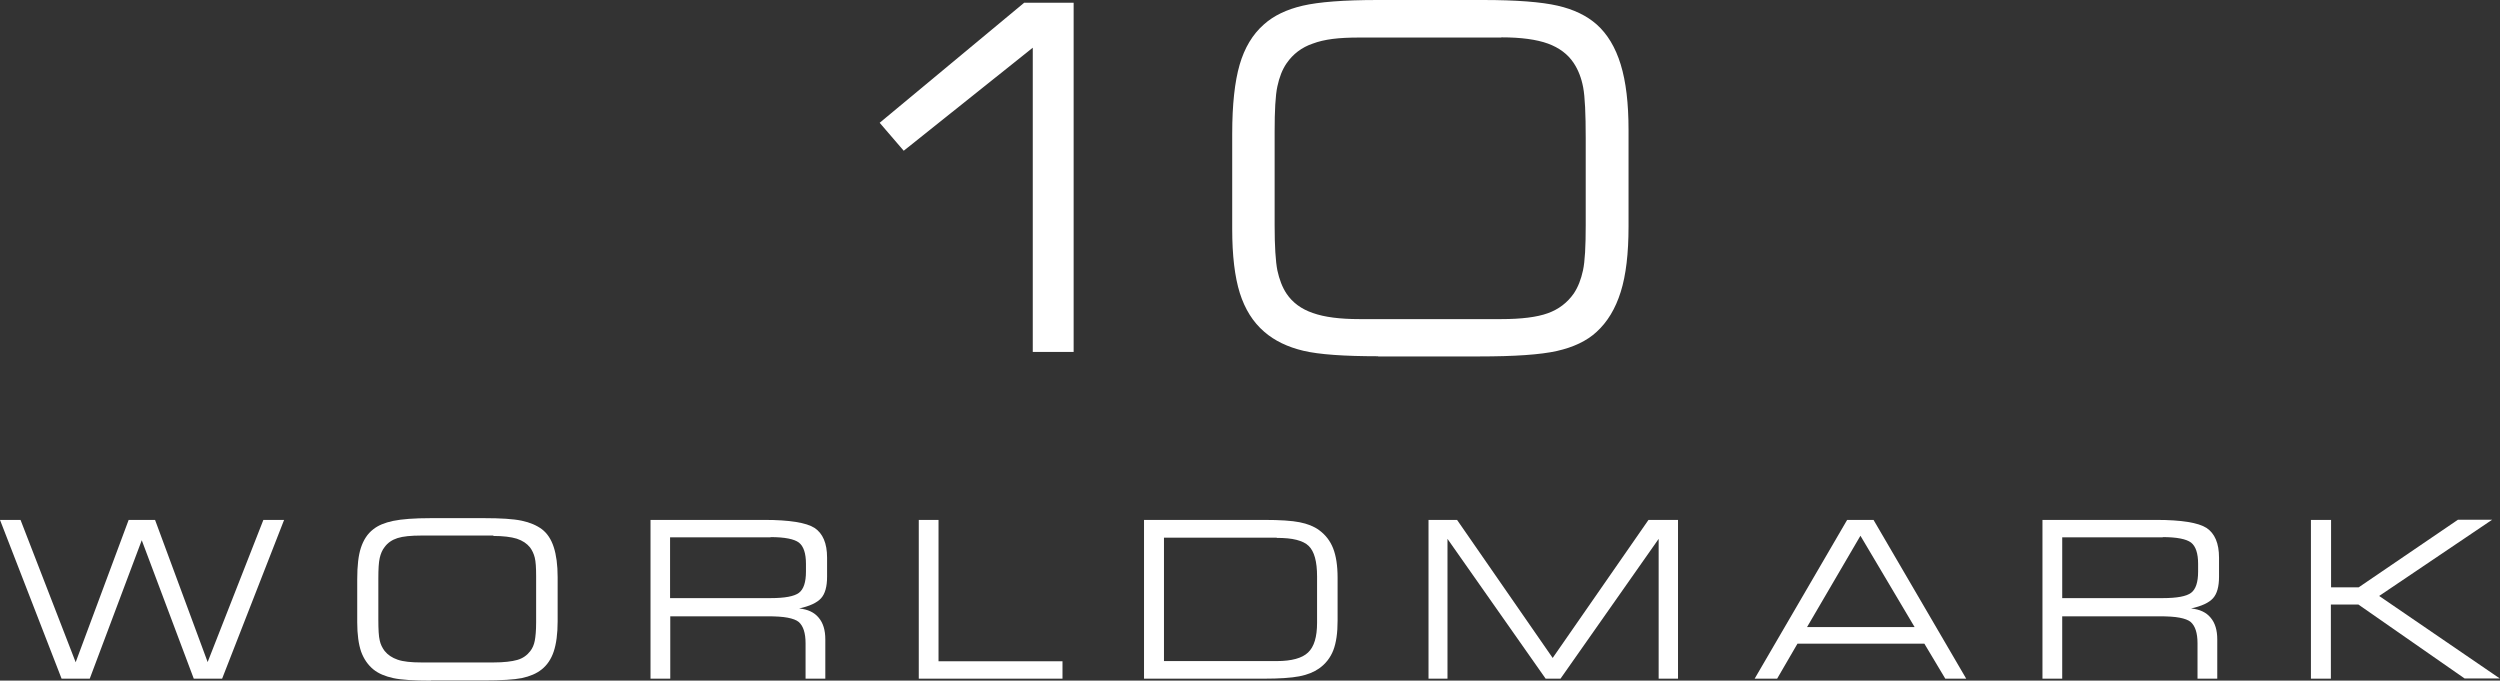
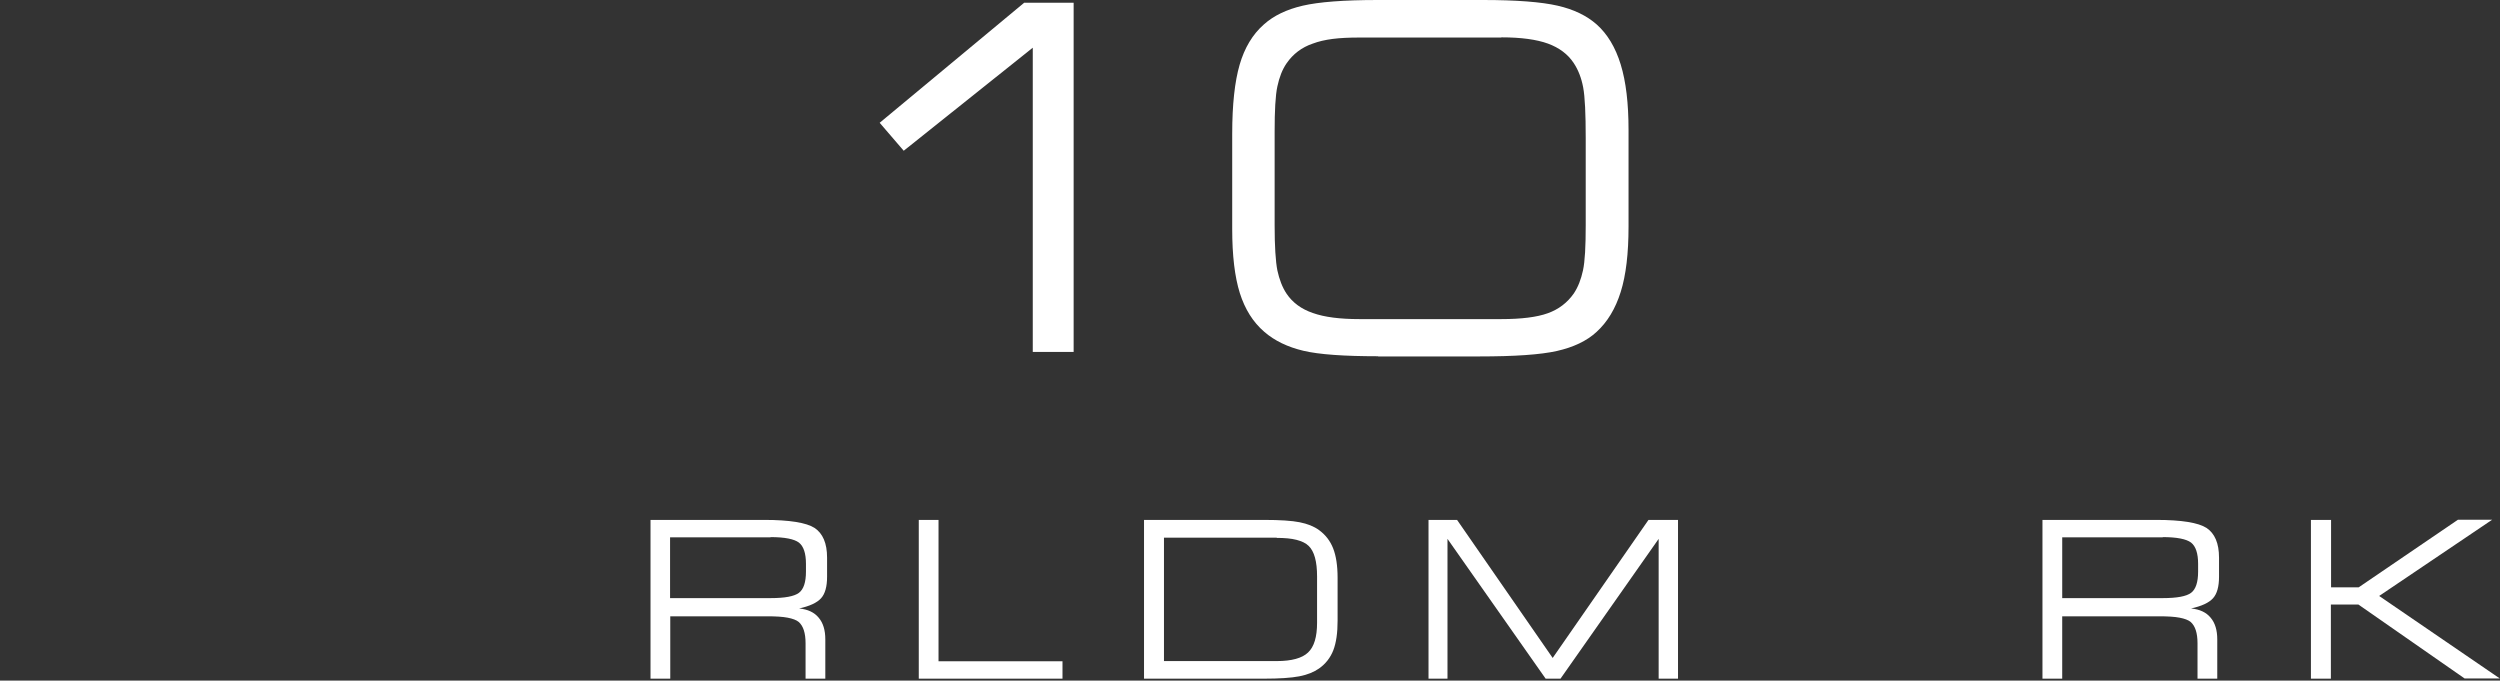
<svg xmlns="http://www.w3.org/2000/svg" id="Layer_2" data-name="Layer 2" viewBox="0 0 127.86 34.81">
  <rect x="0" y="0" width="127.86" height="34.81" fill="#333333" stroke="none" />
  <defs>
    <style>
      .cls-1 {
        fill: #fff;
      }
    </style>
  </defs>
  <g id="Layer_1-2" data-name="Layer 1">
    <g>
      <g>
        <path class="cls-1" d="M52.82,18.01V2.44l-6.6,5.27-1.23-1.43L52.38.14h2.53v17.86h-2.09Z" />
        <path class="cls-1" d="M70.49,18.22c-1.75,0-3.03-.09-3.83-.28-.8-.19-1.47-.51-2-.97-.58-.5-.99-1.16-1.25-1.98-.26-.83-.39-1.92-.39-3.27v-4.87c0-1.5.13-2.68.38-3.54.25-.86.66-1.55,1.24-2.06.5-.45,1.17-.77,1.99-.96s2.1-.29,3.84-.29h5.37c1.72,0,2.99.1,3.82.29.83.19,1.49.51,2,.96.55.49.96,1.17,1.23,2.05.27.88.4,1.99.4,3.34v4.95c0,1.37-.13,2.48-.4,3.34s-.68,1.54-1.24,2.05c-.5.46-1.18.78-2.02.97-.84.19-2.17.28-3.99.28h-5.16ZM76.78,1.92h-7.27c-.51,0-.96.02-1.35.07-.39.05-.73.13-1.02.24-.56.19-1.01.53-1.34,1.01-.22.32-.37.71-.47,1.18-.1.46-.14,1.24-.14,2.32v4.79c0,1.07.05,1.84.14,2.3.1.46.25.86.47,1.19.31.46.76.79,1.35.99.59.21,1.38.31,2.37.31h7.27c1.02,0,1.82-.1,2.37-.3.56-.2,1-.54,1.33-1.01.22-.33.37-.72.47-1.18s.14-1.23.14-2.32v-4.44c0-1.25-.04-2.12-.13-2.6-.09-.48-.25-.89-.48-1.24-.3-.46-.75-.79-1.32-1-.58-.21-1.37-.32-2.38-.32Z" />
      </g>
      <g>
-         <path class="cls-1" d="M3.15,34.71L0,26.59h1.05s2.82,7.28,2.82,7.28l2.71-7.28h1.35l2.69,7.27,2.85-7.27h1.06l-3.17,8.12h-1.45l-2.66-7.08-2.66,7.08h-1.45Z" />
-         <path class="cls-1" d="M22.05,34.81c-.88,0-1.53-.04-1.94-.13-.41-.09-.75-.23-1.01-.44-.28-.23-.49-.53-.63-.91-.13-.38-.2-.88-.2-1.5v-2.21c0-.68.06-1.22.19-1.61.13-.39.33-.71.63-.94.25-.2.59-.34,1.02-.43.43-.09,1.07-.14,1.93-.14h2.72c.85,0,1.49.04,1.92.13.43.09.77.24,1.04.44.27.21.47.51.6.91.13.4.2.91.2,1.54v2.26c0,.63-.07,1.15-.2,1.54s-.34.7-.62.92c-.26.21-.6.35-1.01.44-.2.04-.46.07-.79.09s-.71.03-1.15.03h-2.71ZM25.24,27.39h-3.69c-.53,0-.94.04-1.22.13-.28.09-.5.24-.66.46-.12.15-.2.34-.25.56-.05.22-.07.56-.07,1.03v2.13c0,.5.02.85.07,1.05.04.2.13.38.25.54.16.2.38.35.67.45.29.1.7.14,1.21.14h3.69c.53,0,.94-.05,1.22-.13s.5-.24.66-.45c.11-.14.19-.32.23-.53s.07-.52.07-.93v-2.38c0-.43-.02-.74-.07-.94s-.13-.37-.24-.52c-.16-.2-.38-.35-.68-.45-.29-.09-.7-.14-1.21-.14Z" />
        <path class="cls-1" d="M34.28,34.71h-1.01v-8.12h5.82c1.29,0,2.15.14,2.57.41.42.28.64.78.64,1.52v.98c0,.5-.1.87-.31,1.1-.21.23-.58.4-1.12.52.44.04.78.2,1,.47.23.27.34.64.34,1.11v2.01h-1.01v-1.81c0-.53-.12-.89-.35-1.09-.12-.1-.31-.17-.57-.22s-.61-.07-1.05-.07h-4.95v3.19ZM39.41,27.48h-5.14v3.11h5.14c.73,0,1.21-.09,1.45-.27s.36-.54.36-1.09v-.39c0-.54-.12-.9-.36-1.09-.24-.18-.72-.28-1.45-.28Z" />
        <path class="cls-1" d="M46.99,34.71v-8.12h1.01v7.23h6.34v.89h-7.35Z" />
        <path class="cls-1" d="M64.65,26.59c.82,0,1.42.04,1.82.12s.73.21.99.4c.33.24.57.55.72.93.15.38.23.88.23,1.51v2.2c0,.62-.07,1.12-.22,1.51-.15.38-.39.69-.73.93-.26.18-.59.32-1.01.4s-1.02.12-1.8.12h-6.14v-8.12h6.14ZM65.3,27.5h-5.77v6.31h5.77c.76,0,1.3-.15,1.6-.44.31-.29.46-.8.46-1.52v-2.37c0-.76-.14-1.28-.43-1.56-.14-.14-.35-.24-.62-.31-.27-.07-.61-.1-1.02-.1Z" />
        <path class="cls-1" d="M74.05,34.71h-.99v-8.12h1.46s4.89,7.06,4.89,7.06l4.9-7.06h1.51v8.12h-.99v-7.15l-5.02,7.15h-.76l-5.02-7.15v7.15Z" />
-         <path class="cls-1" d="M89.74,34.71l4.73-8.12h1.35l4.74,8.12h-1.07l-1.07-1.79h-6.49l-1.04,1.79h-1.15ZM92.42,32.07h5.5l-2.77-4.67-2.73,4.67Z" />
        <path class="cls-1" d="M105.47,34.71h-1.01v-8.12h5.82c1.29,0,2.15.14,2.57.41.42.28.64.78.64,1.52v.98c0,.5-.1.87-.31,1.1-.21.23-.58.4-1.12.52.44.04.78.2,1,.47.23.27.34.64.34,1.11v2.01h-1.01v-1.81c0-.53-.12-.89-.35-1.09-.12-.1-.31-.17-.57-.22s-.61-.07-1.05-.07h-4.95v3.19ZM110.61,27.48h-5.14v3.11h5.14c.73,0,1.21-.09,1.45-.27s.36-.54.36-1.09v-.39c0-.54-.12-.9-.36-1.09-.24-.18-.72-.28-1.45-.28Z" />
        <path class="cls-1" d="M119.22,34.71h-1.03v-8.12h1.03v3.45h1.41s5.08-3.46,5.08-3.46h1.75s-5.78,3.9-5.78,3.9l6.17,4.22h-1.8s-5.43-3.78-5.43-3.78h-1.41s0,3.78,0,3.78Z" />
      </g>
    </g>
  </g>
</svg>